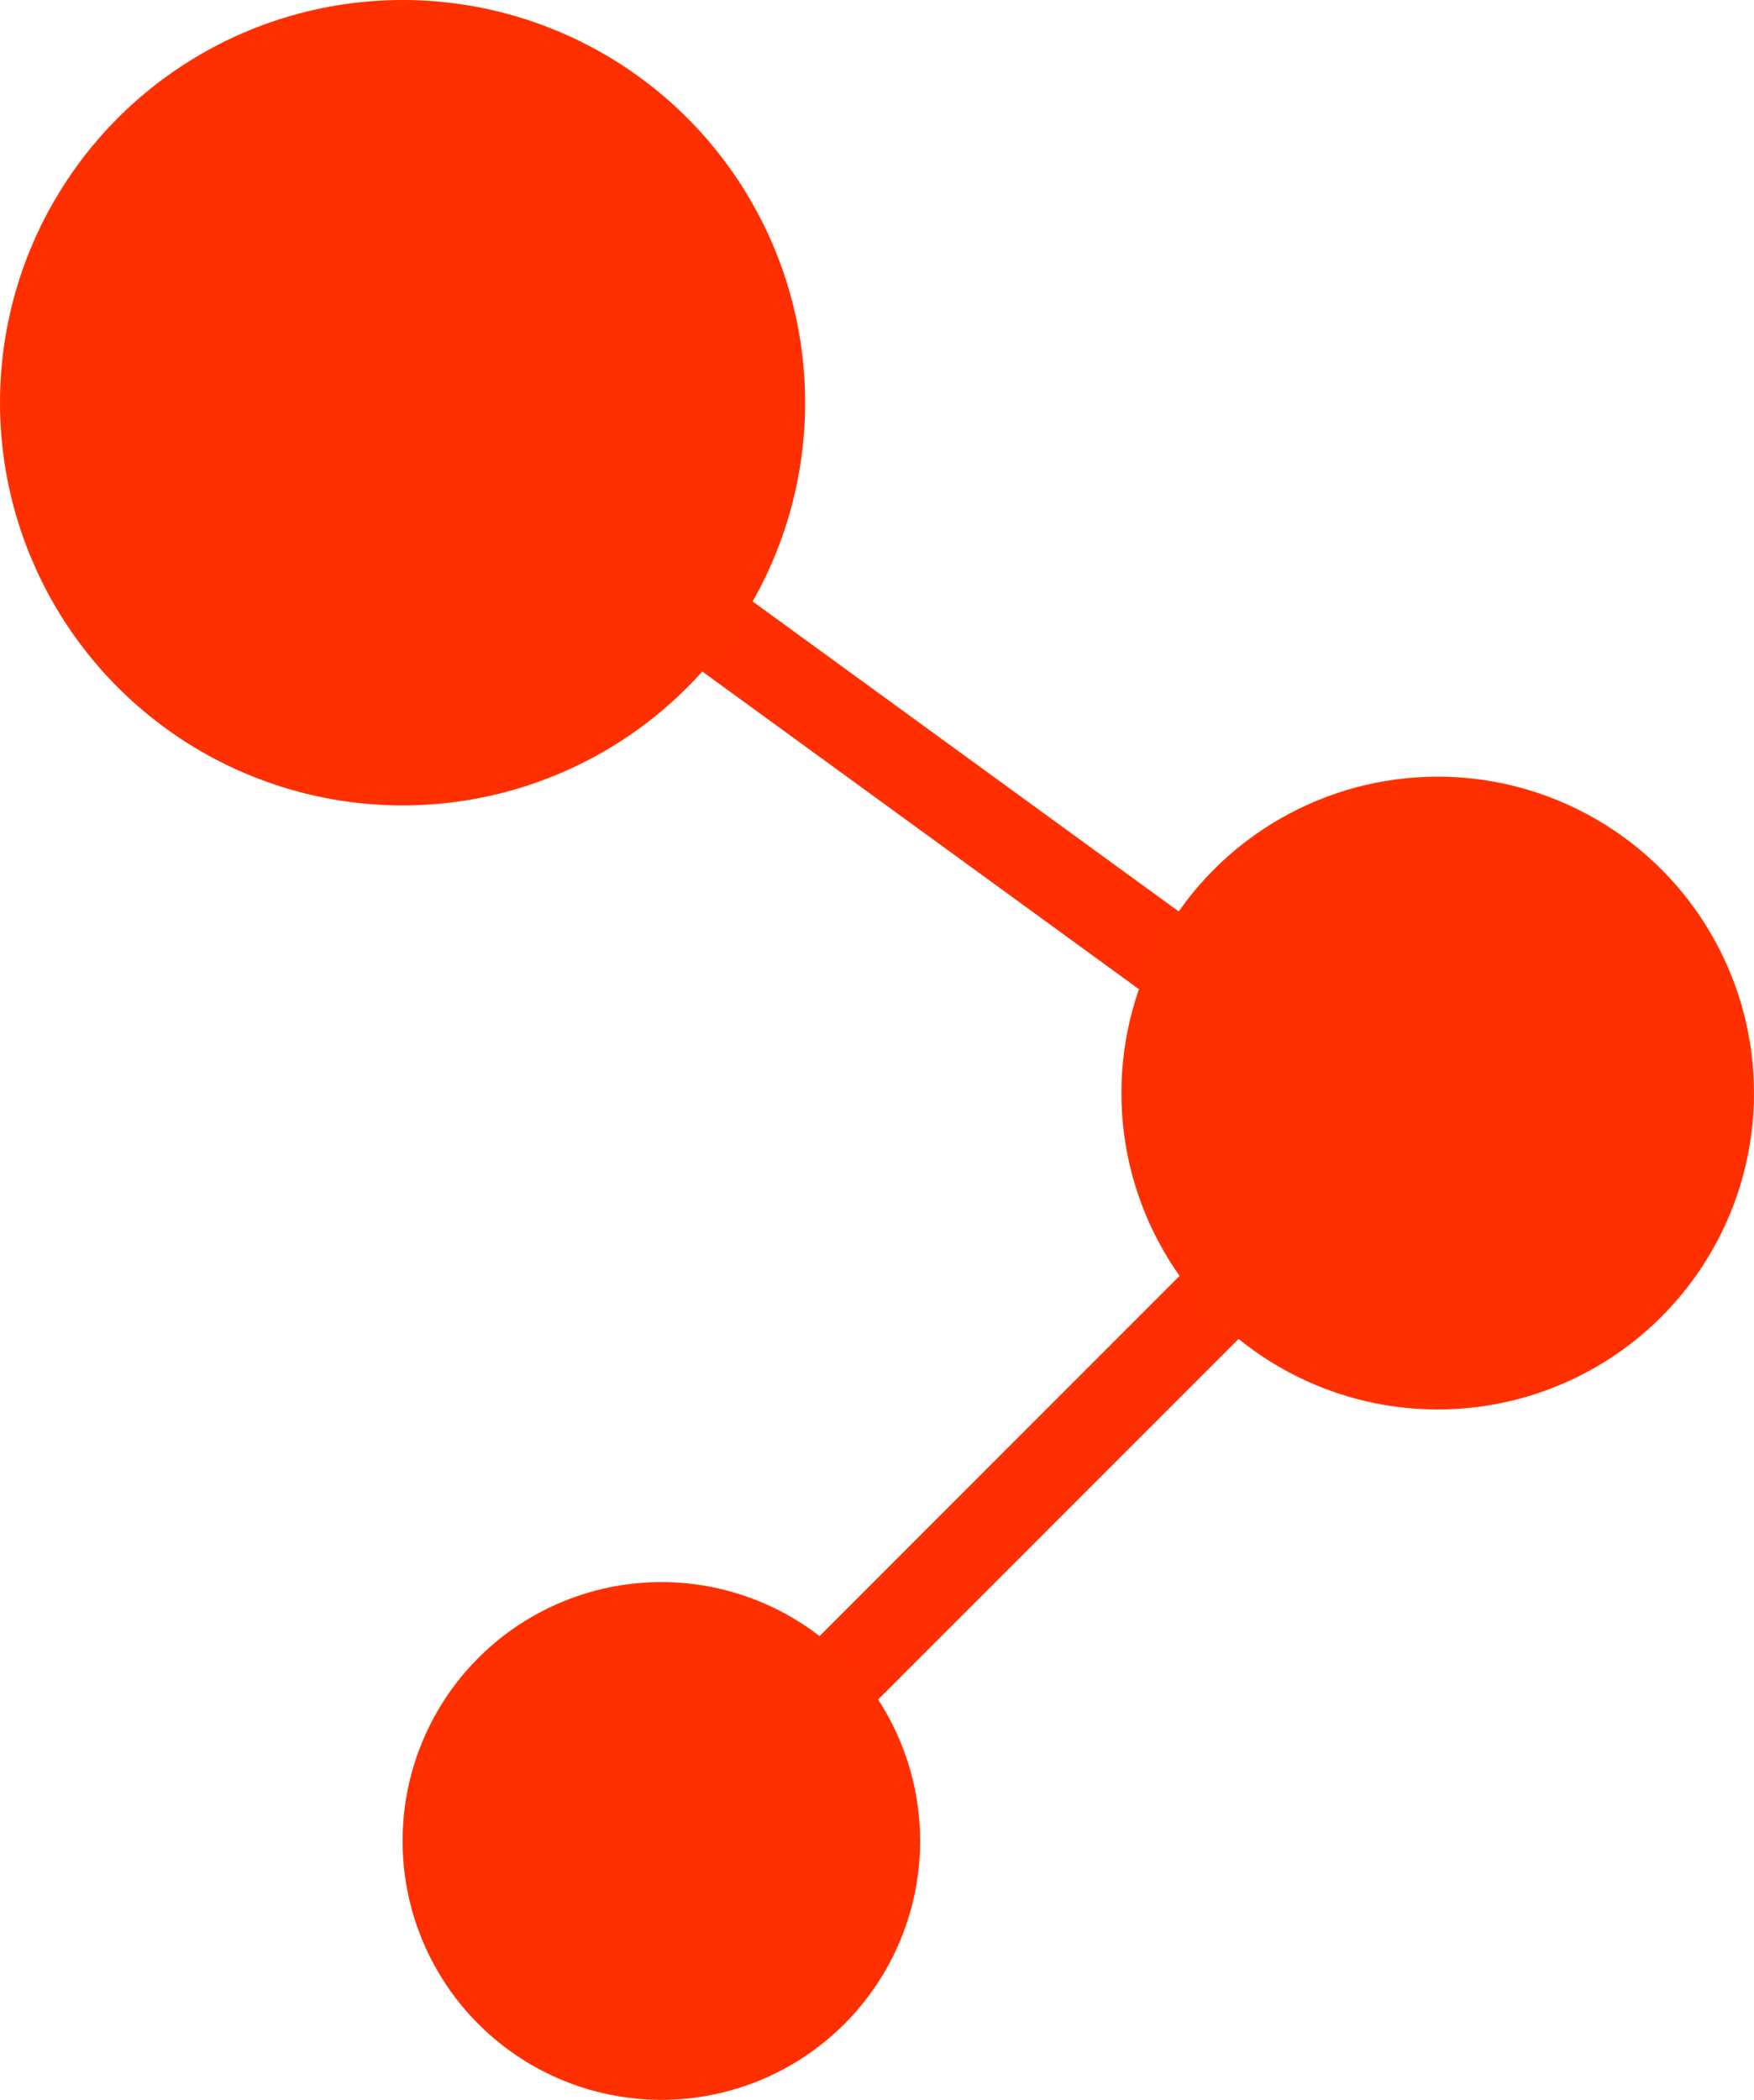
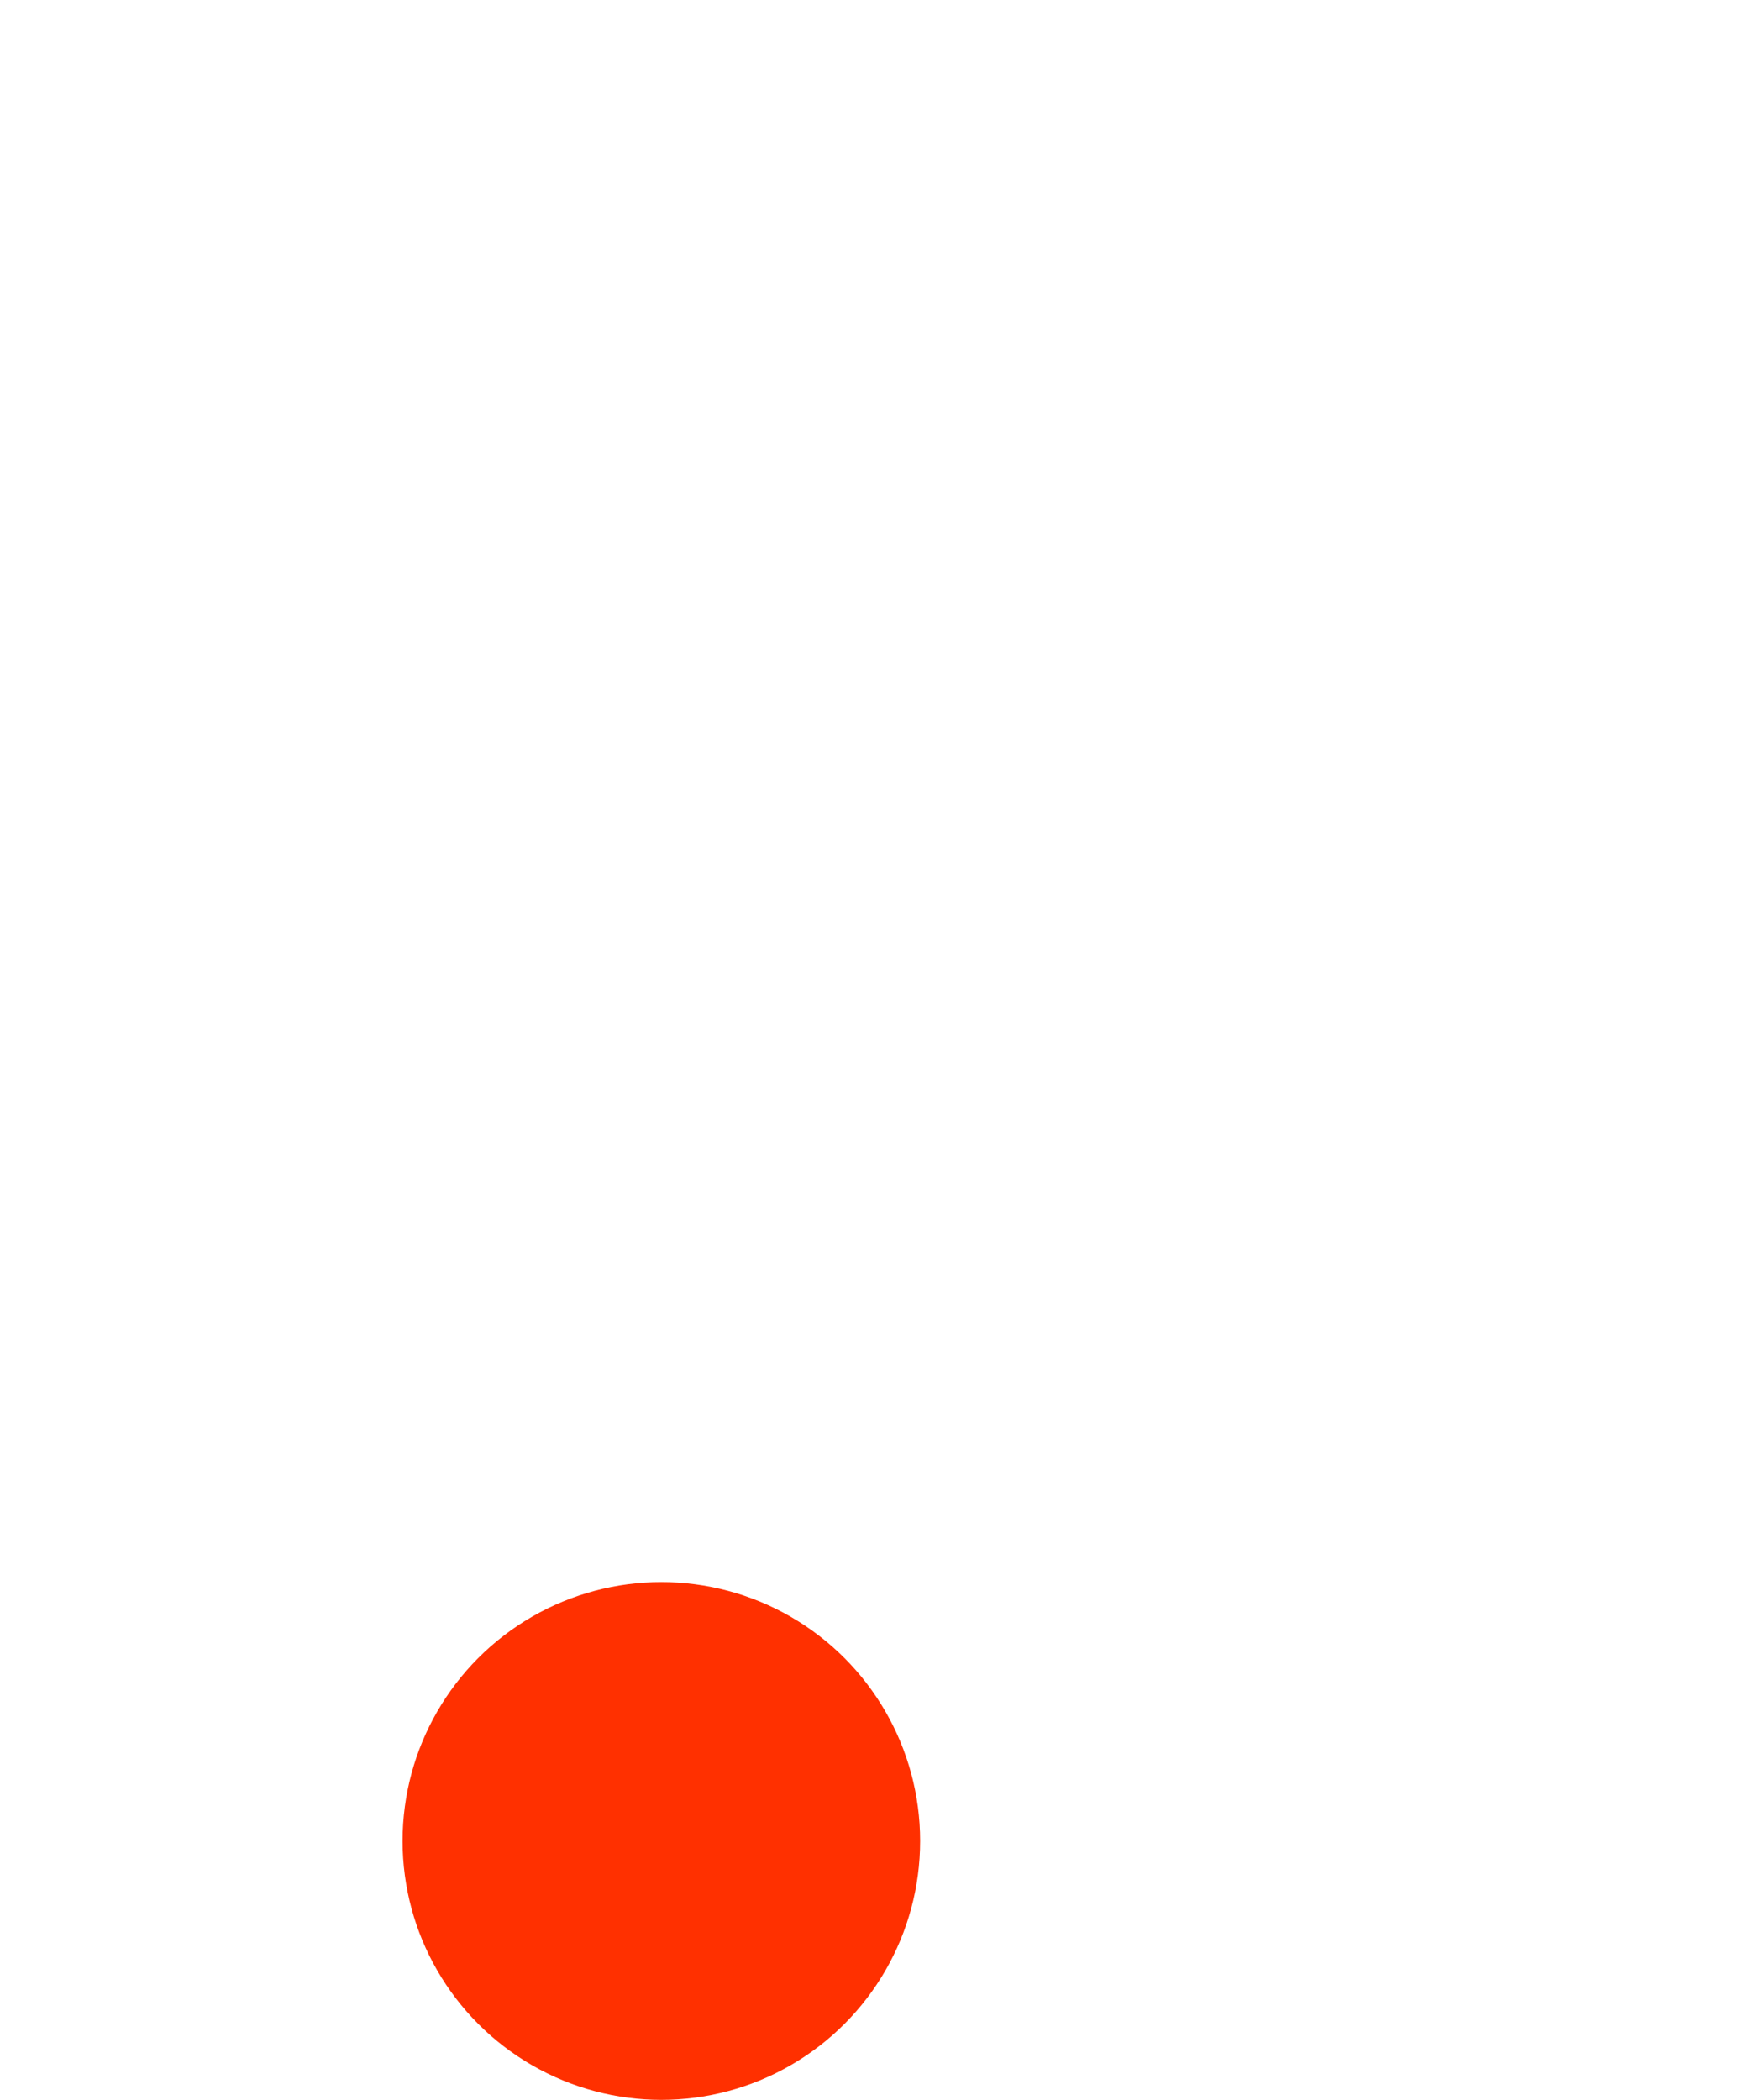
<svg xmlns="http://www.w3.org/2000/svg" width="61" height="73" viewBox="0 0 61 73">
  <g transform="translate(-123 -1745)">
-     <path d="M0,0,33,24" transform="translate(138.5 1760)" fill="none" stroke="#ff2f01" stroke-width="3" />
-     <path d="M21,0,0,21" transform="translate(146 1788.5)" fill="none" stroke="#ff2f01" stroke-width="3" />
-     <circle cx="14" cy="14" r="14" transform="translate(123 1745)" fill="#ff3000" />
-     <circle cx="11" cy="11" r="11" transform="translate(162 1772)" fill="#ff3000" />
    <circle cx="9" cy="9" r="9" transform="translate(137 1800)" fill="#ff3000" />
  </g>
</svg>